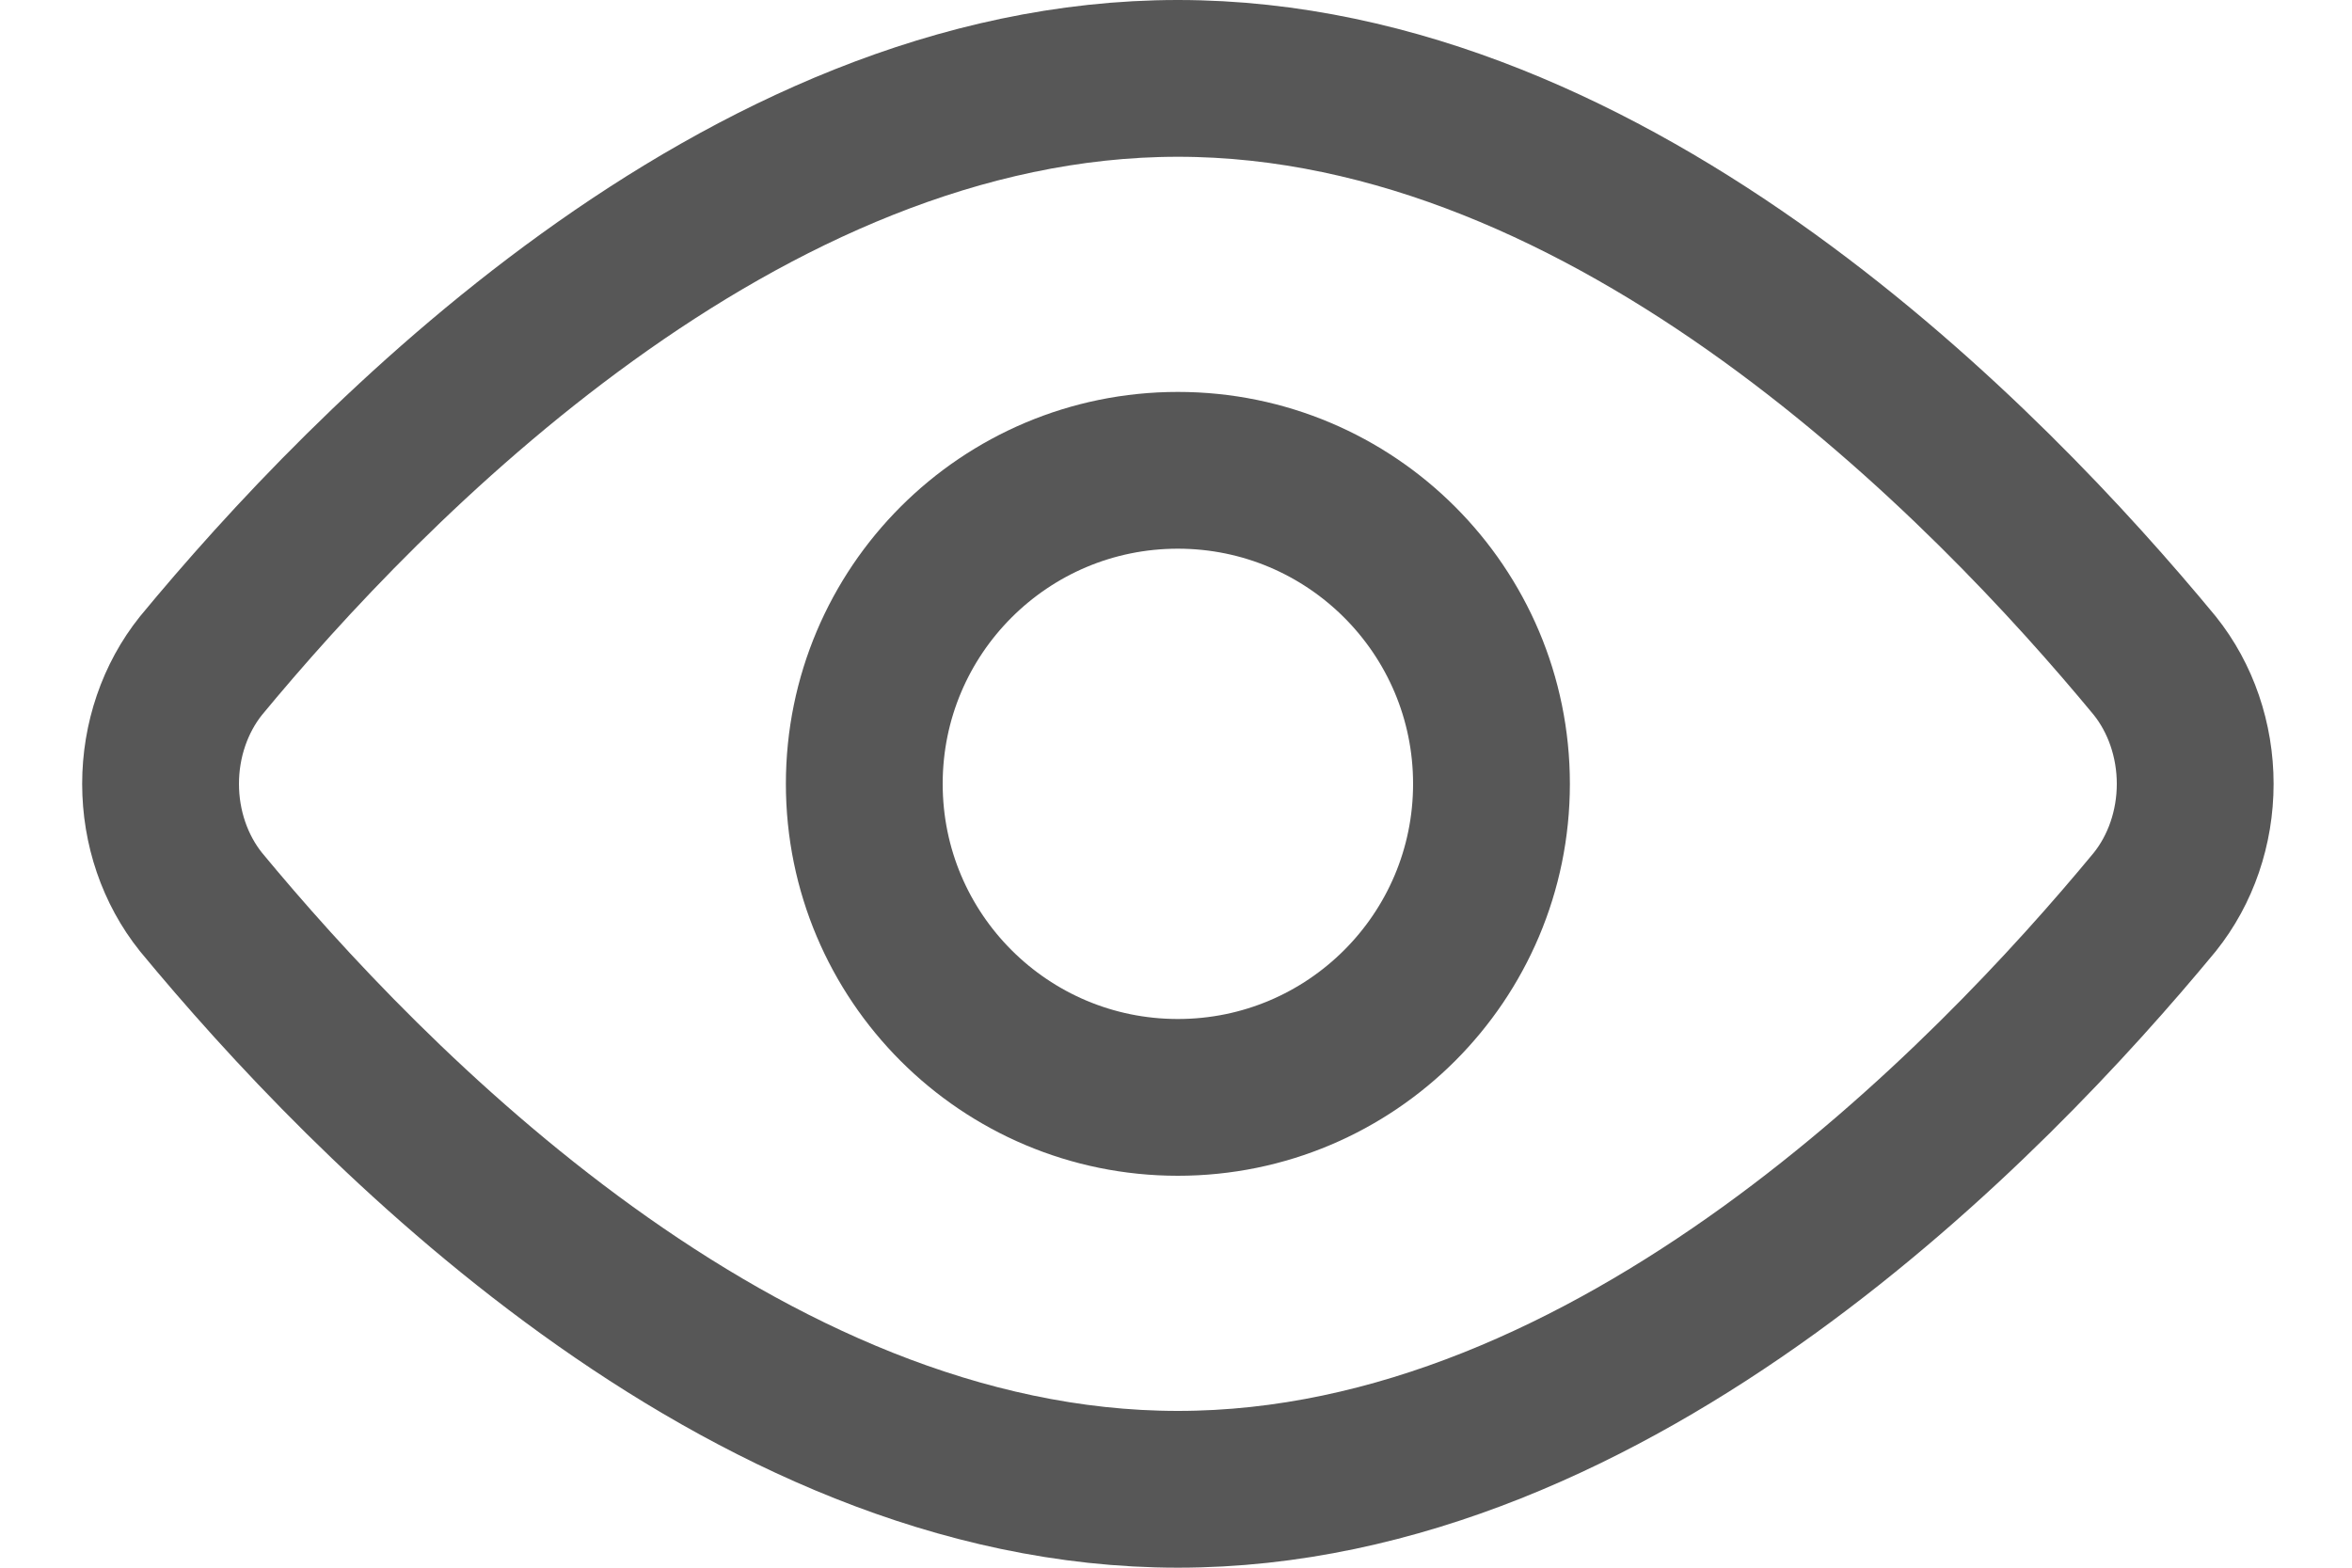
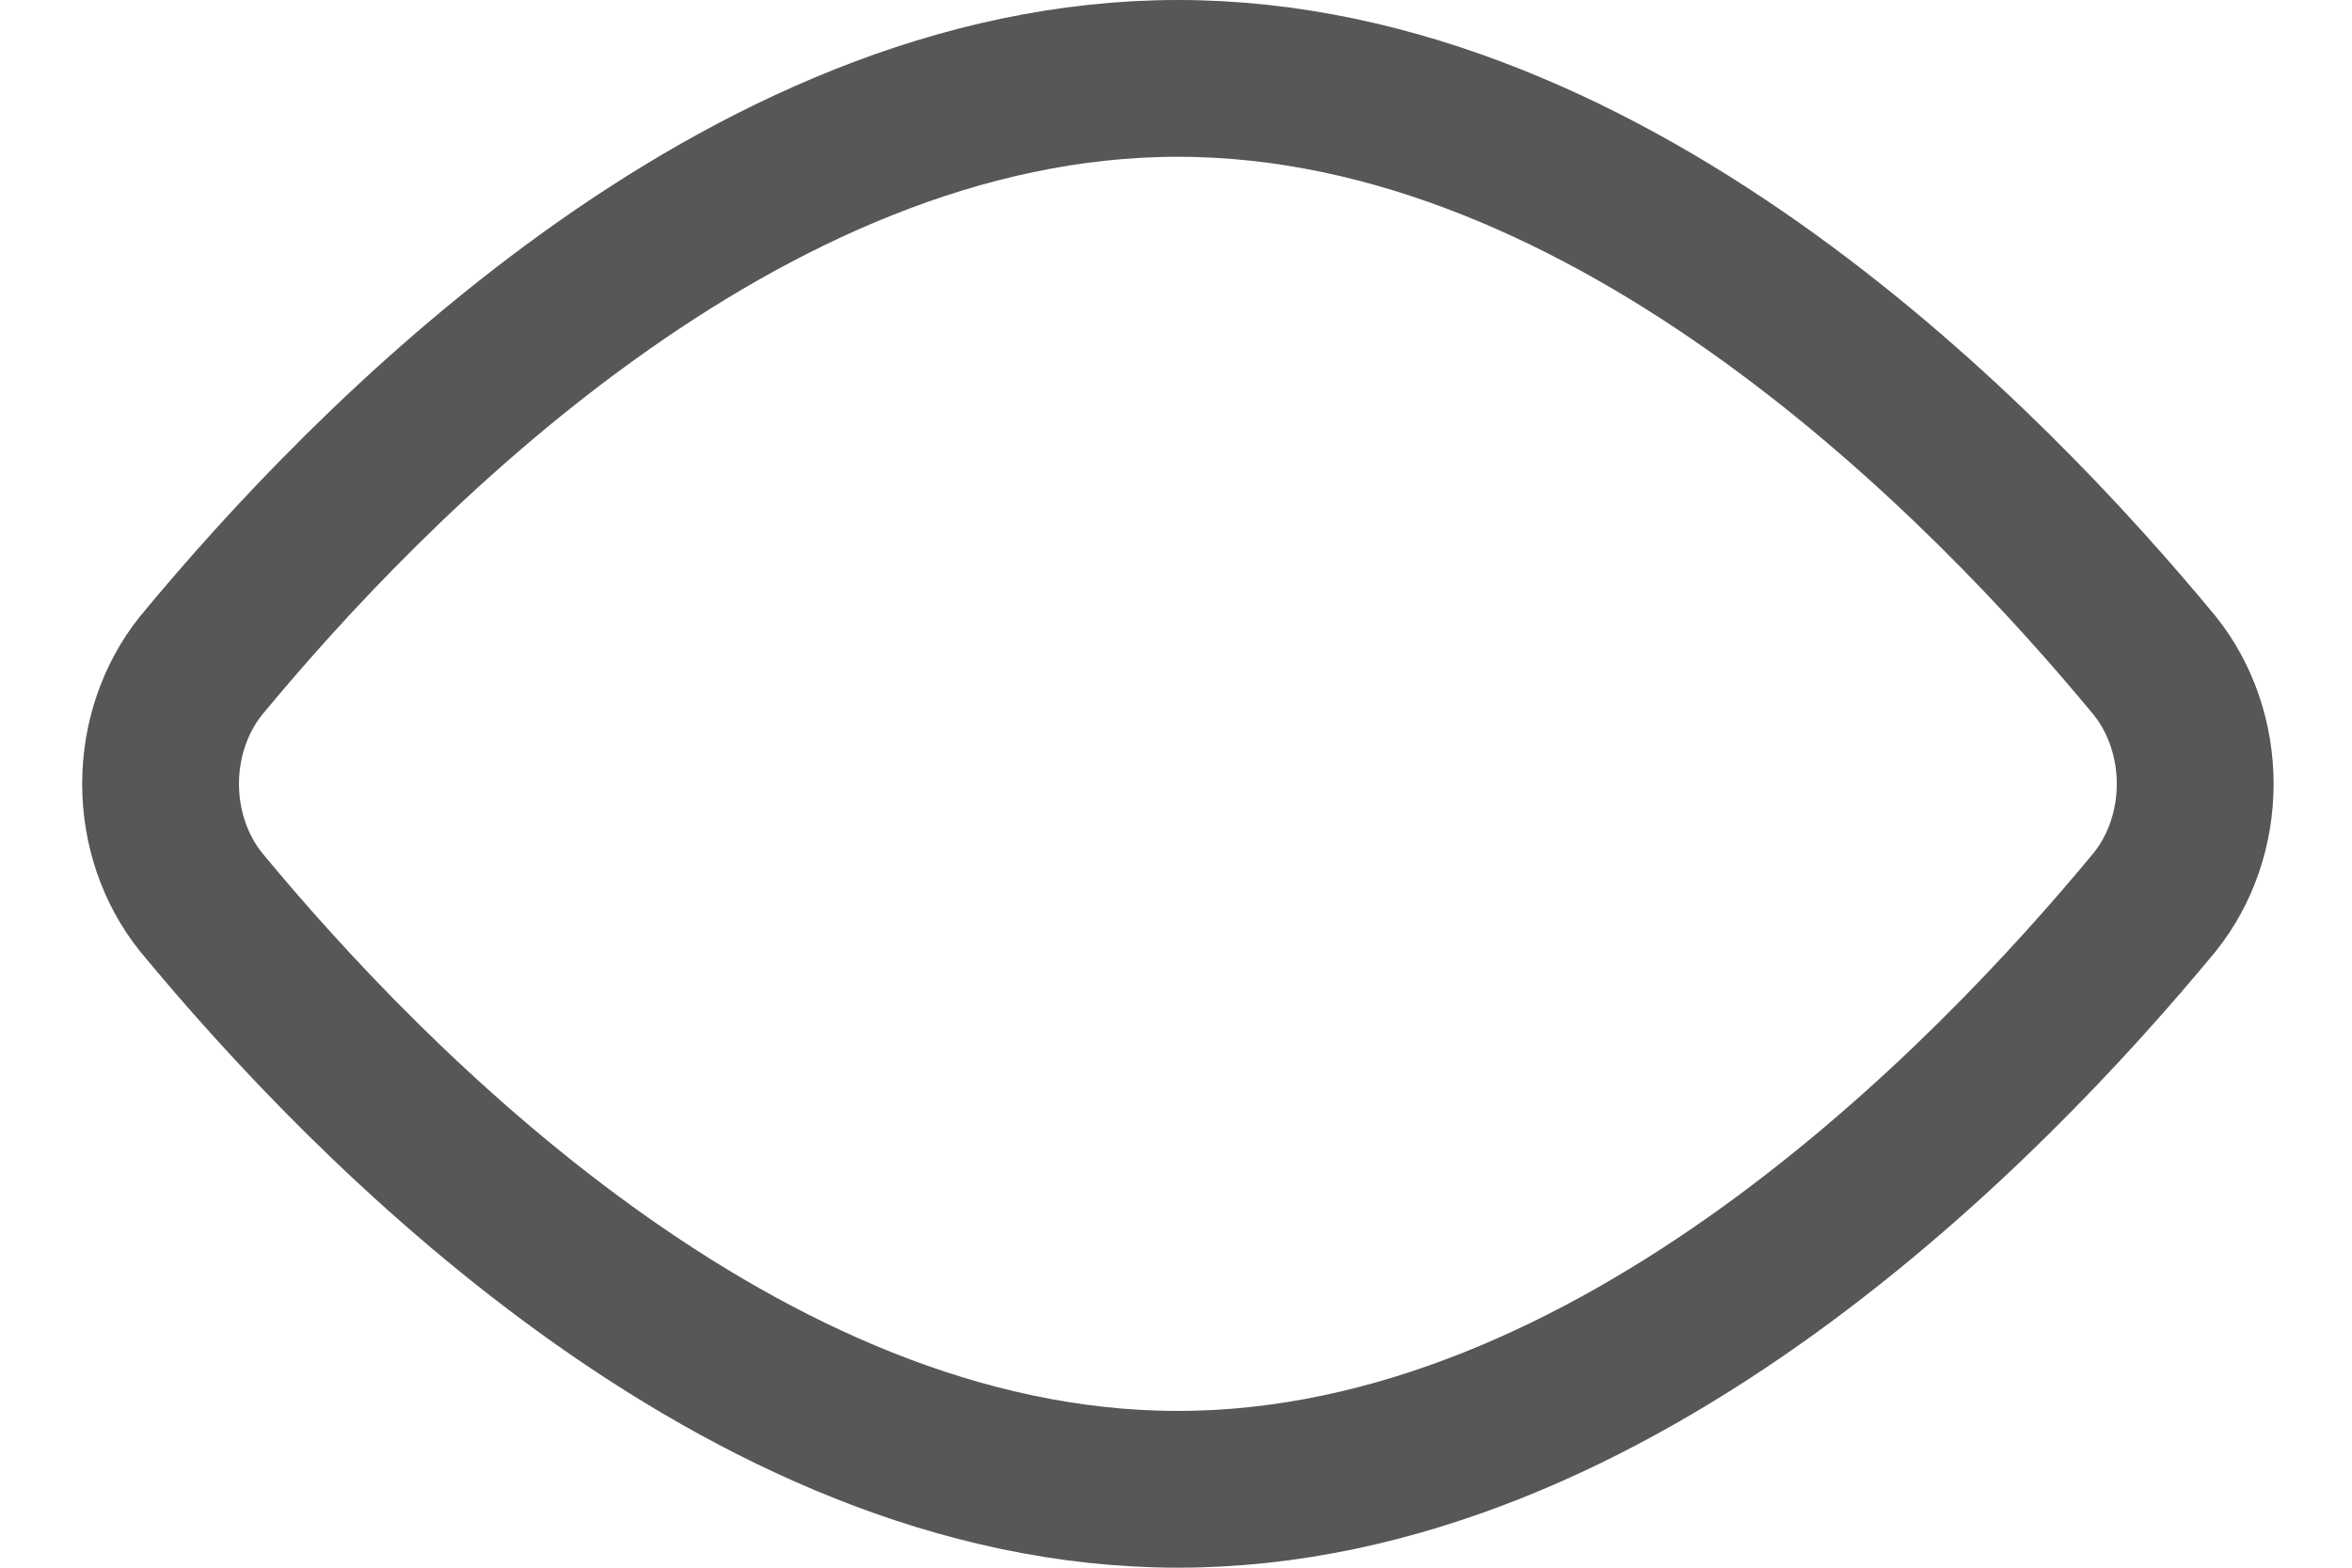
<svg xmlns="http://www.w3.org/2000/svg" width="15" height="10" viewBox="0 0 15 10" fill="none">
  <path d="M13.742 4.246C13.908 4.453 14 4.722 14 5C14 5.279 13.908 5.547 13.742 5.754C12.692 7.025 10.302 9.5 7.512 9.5C4.722 9.5 2.332 7.025 1.282 5.754C1.116 5.547 1.024 5.279 1.024 5C1.024 4.722 1.116 4.453 1.282 4.246C2.332 2.975 4.722 0.5 7.512 0.5C10.302 0.5 12.692 2.975 13.742 4.246Z" stroke="#575757" stroke-linecap="round" stroke-linejoin="round" />
-   <path d="M7.512 7C8.616 7 9.512 6.105 9.512 5C9.512 3.895 8.616 3 7.512 3C6.407 3 5.512 3.895 5.512 5C5.512 6.105 6.407 7 7.512 7Z" stroke="#575757" stroke-linecap="round" stroke-linejoin="round" />
</svg>